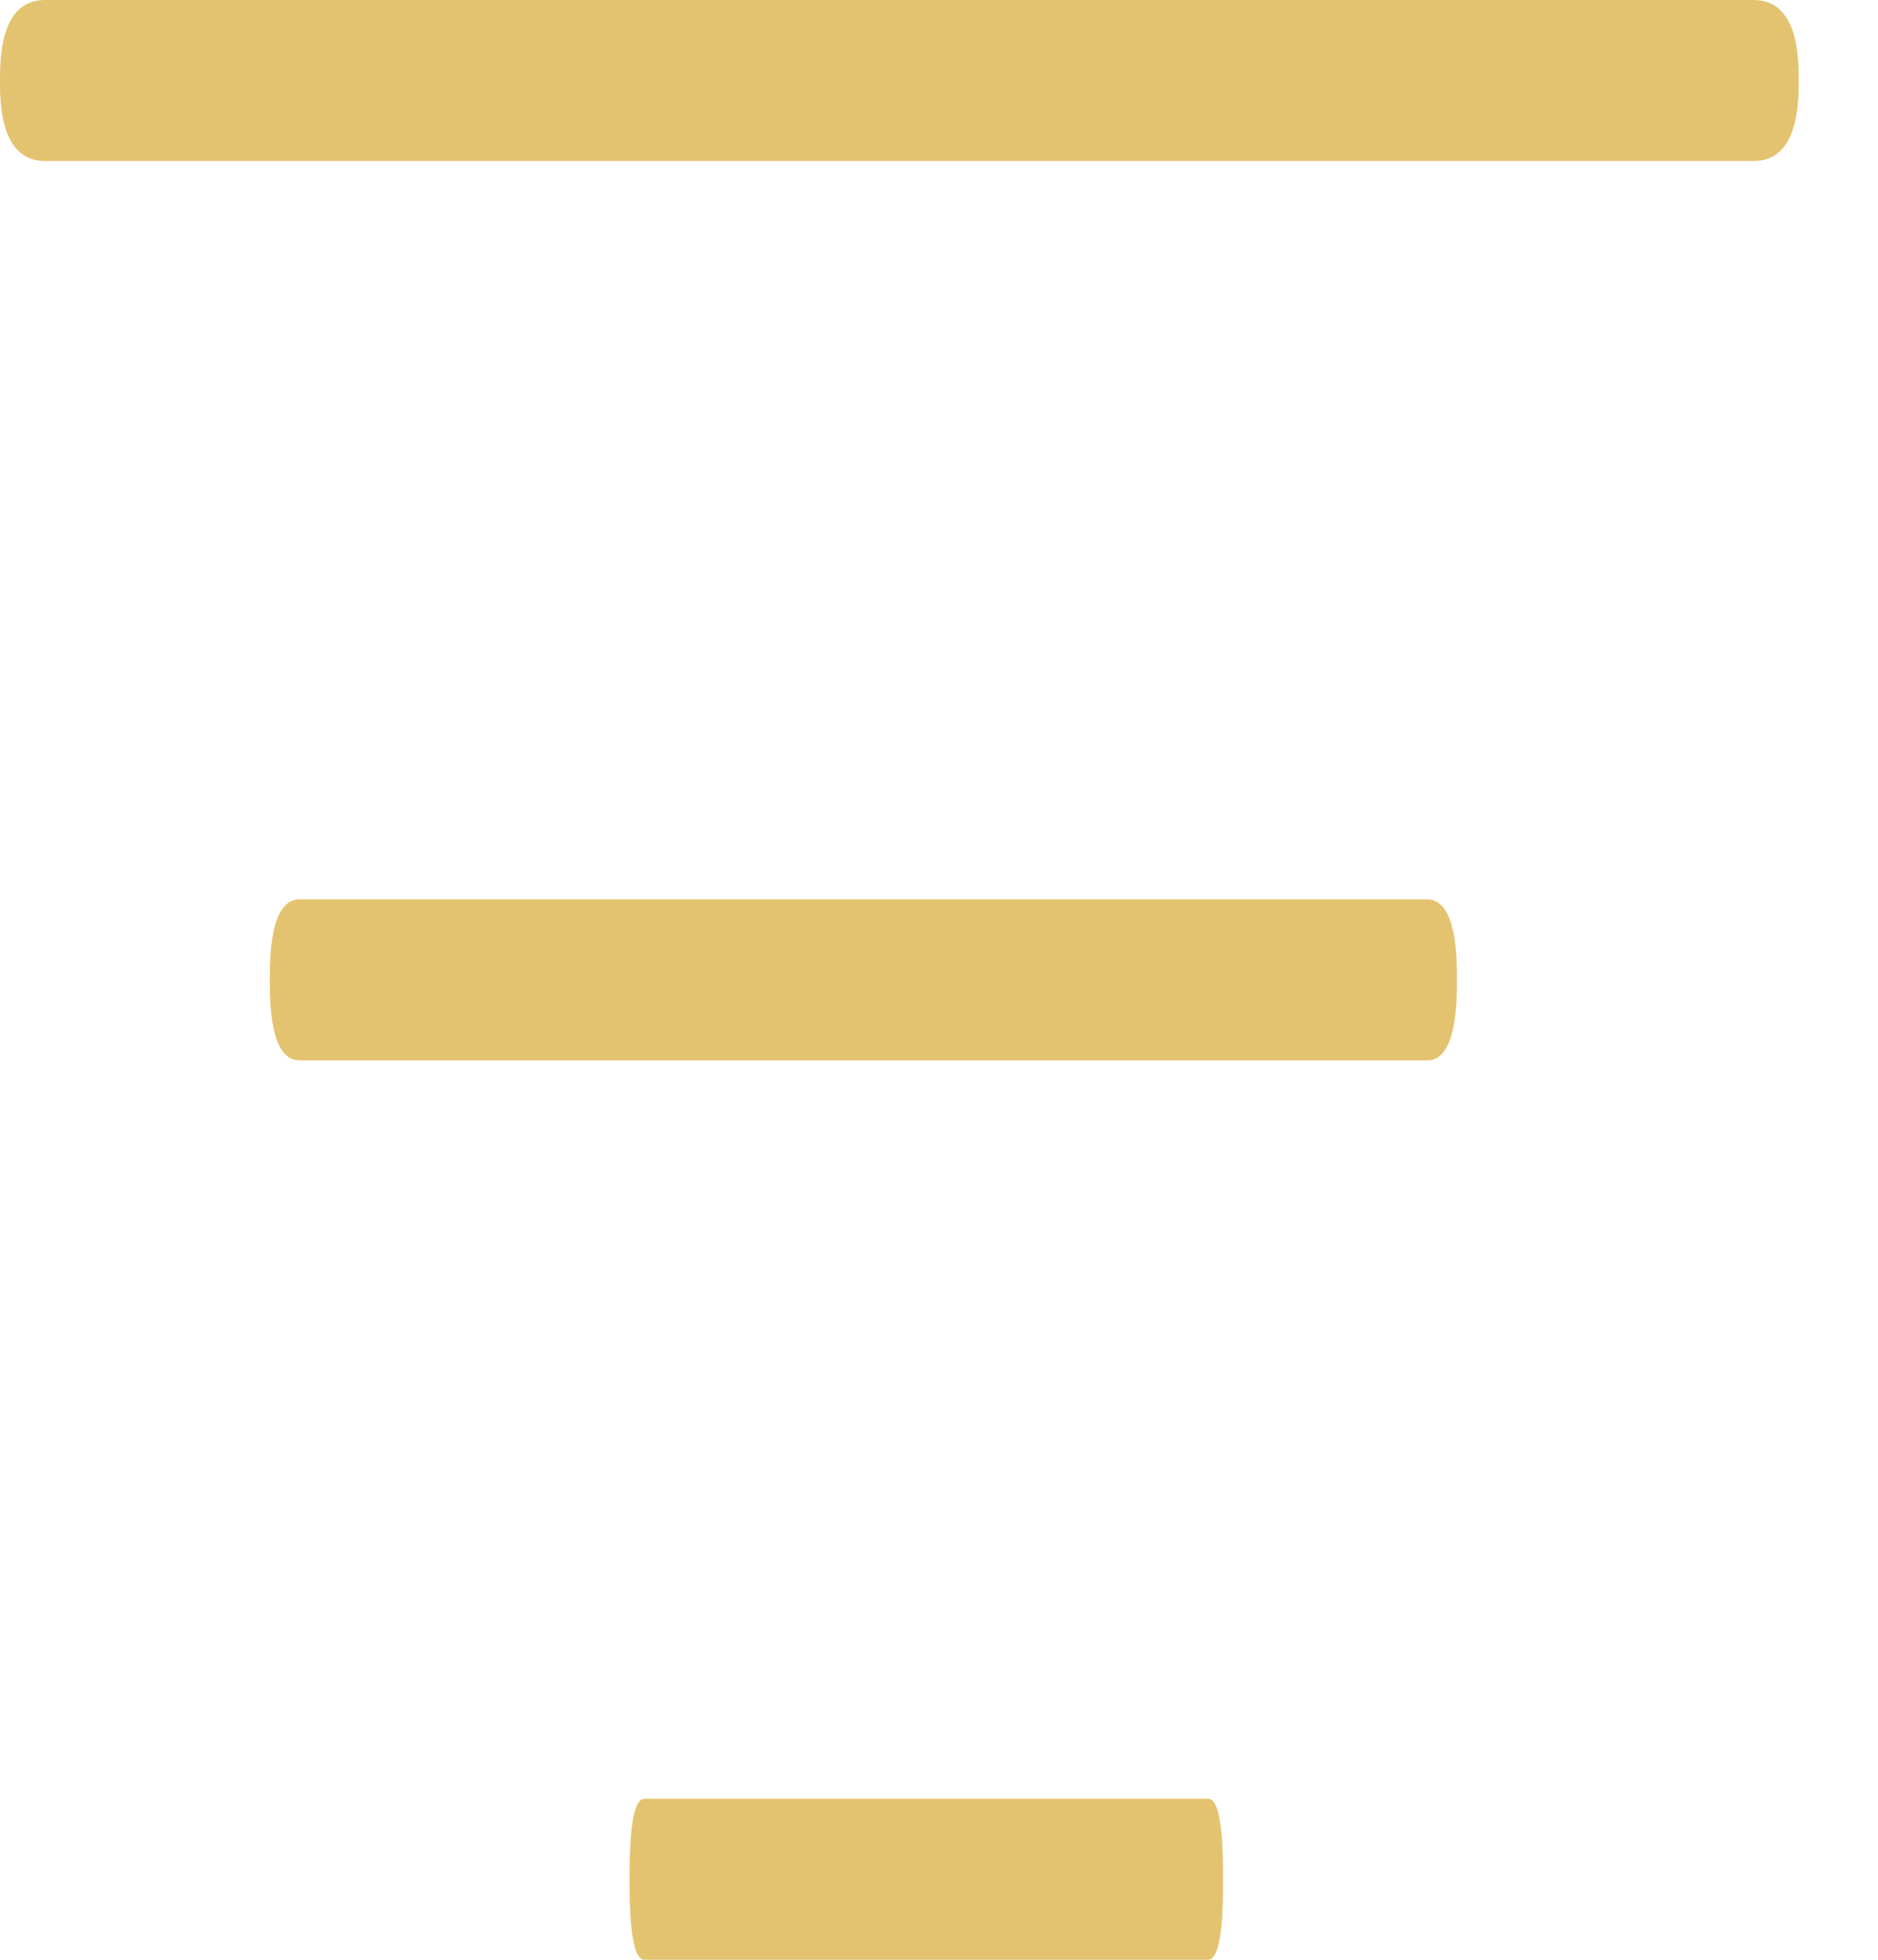
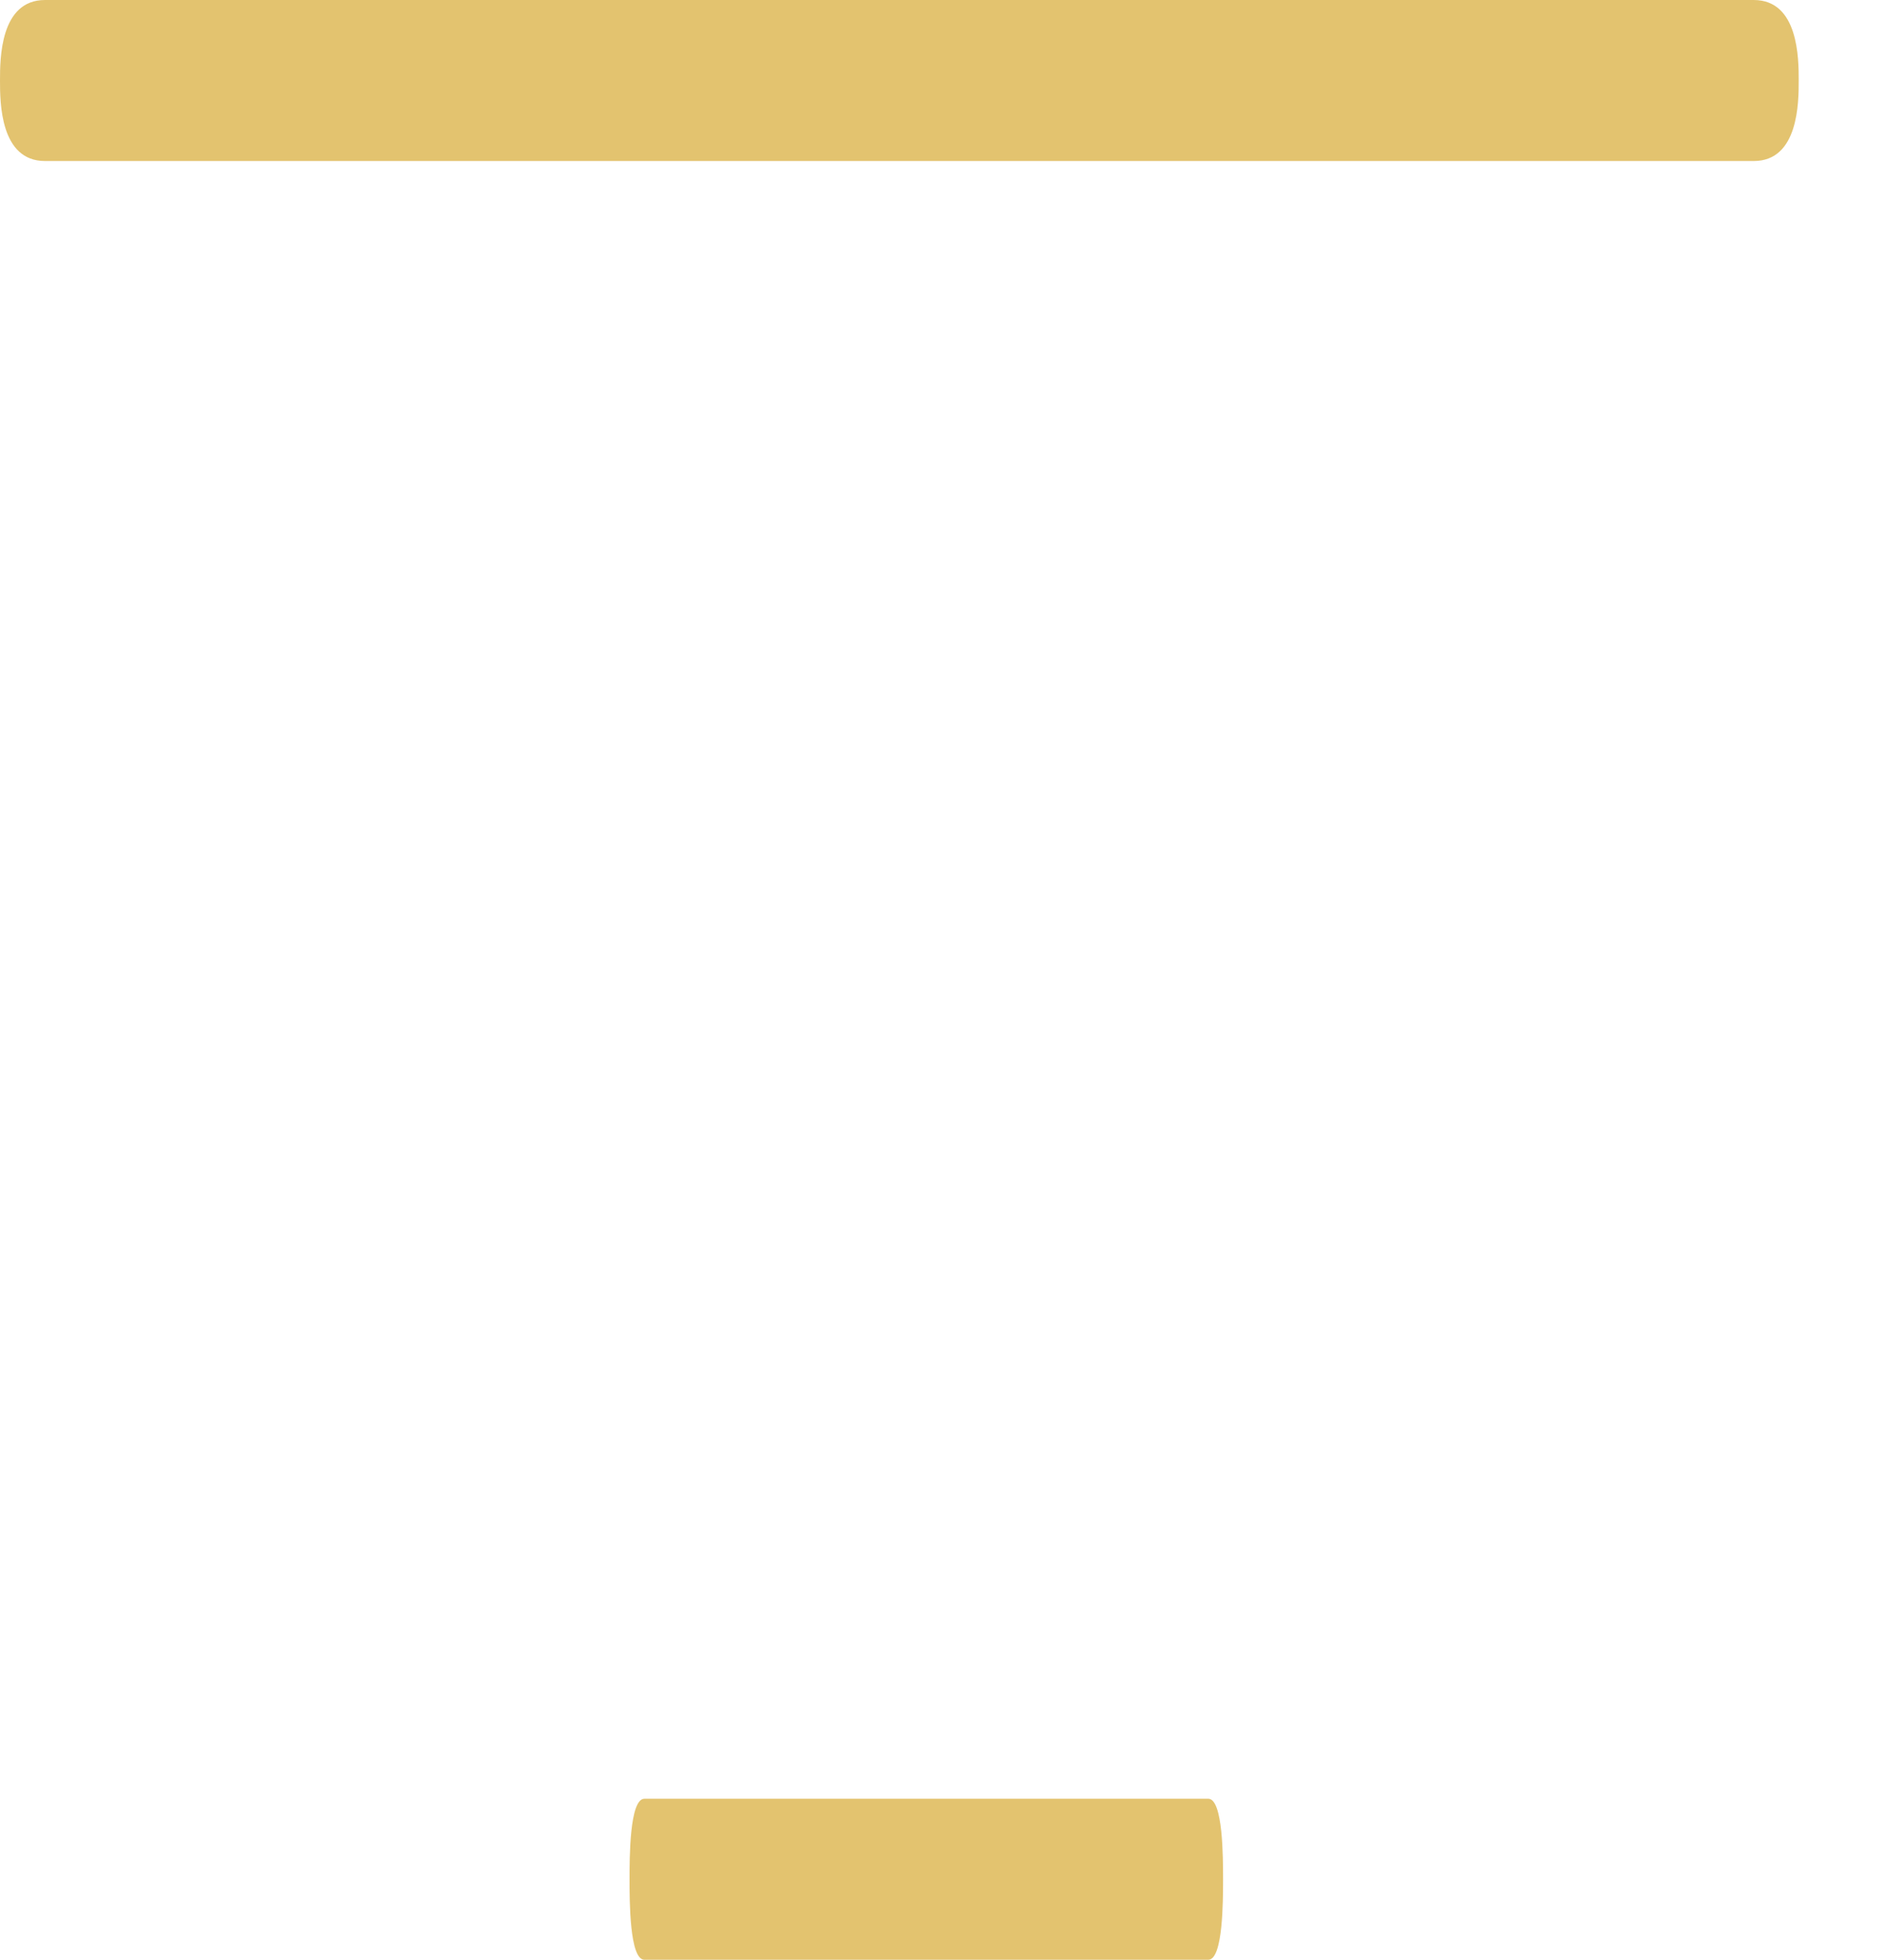
<svg xmlns="http://www.w3.org/2000/svg" width="23" height="24" viewBox="0 0 23 24" fill="none">
  <path d="M0 0.986C0 1.247 0 1.972 0.551 1.972C1.101 1.972 1.962 1.972 2.67 1.972H19.358C20.067 1.972 20.927 1.972 21.478 1.972C22.029 1.972 22.029 1.247 22.029 0.986C22.029 0.724 22.029 1.24648e-06 21.478 3.79906e-05C20.927 4.93104e-05 20.067 1.24648e-06 19.358 1.24648e-06H2.67C1.962 1.24648e-06 1.101 -1.13173e-05 0.551 4.333e-05C0 -1.13173e-05 0 0.724 0 0.986Z" fill="#E3C36F" />
-   <path d="M3.304 12C3.304 12.261 3.304 12.986 3.668 12.986C4.031 12.986 4.599 12.986 5.066 12.986H16.081C16.548 12.986 17.116 12.986 17.48 12.986C17.843 12.986 17.843 12.261 17.843 12C17.843 11.739 17.843 11.014 17.48 11.014C17.116 11.014 16.548 11.014 16.081 11.014H5.066C4.599 11.014 4.031 11.014 3.668 11.014C3.304 11.014 3.304 11.739 3.304 12Z" fill="#E3C36F" />
  <path d="M7.71 23.014C7.71 23.276 7.71 24 7.892 24C8.073 24 8.357 24 8.591 24H14.098C14.332 24 14.616 24 14.798 24C14.979 24 14.979 23.276 14.979 23.014C14.979 22.753 14.979 22.028 14.798 22.028C14.616 22.028 14.332 22.028 14.098 22.028H8.591C8.357 22.028 8.073 22.028 7.892 22.028C7.71 22.028 7.71 22.753 7.71 23.014Z" fill="#E3C36F" />
</svg>